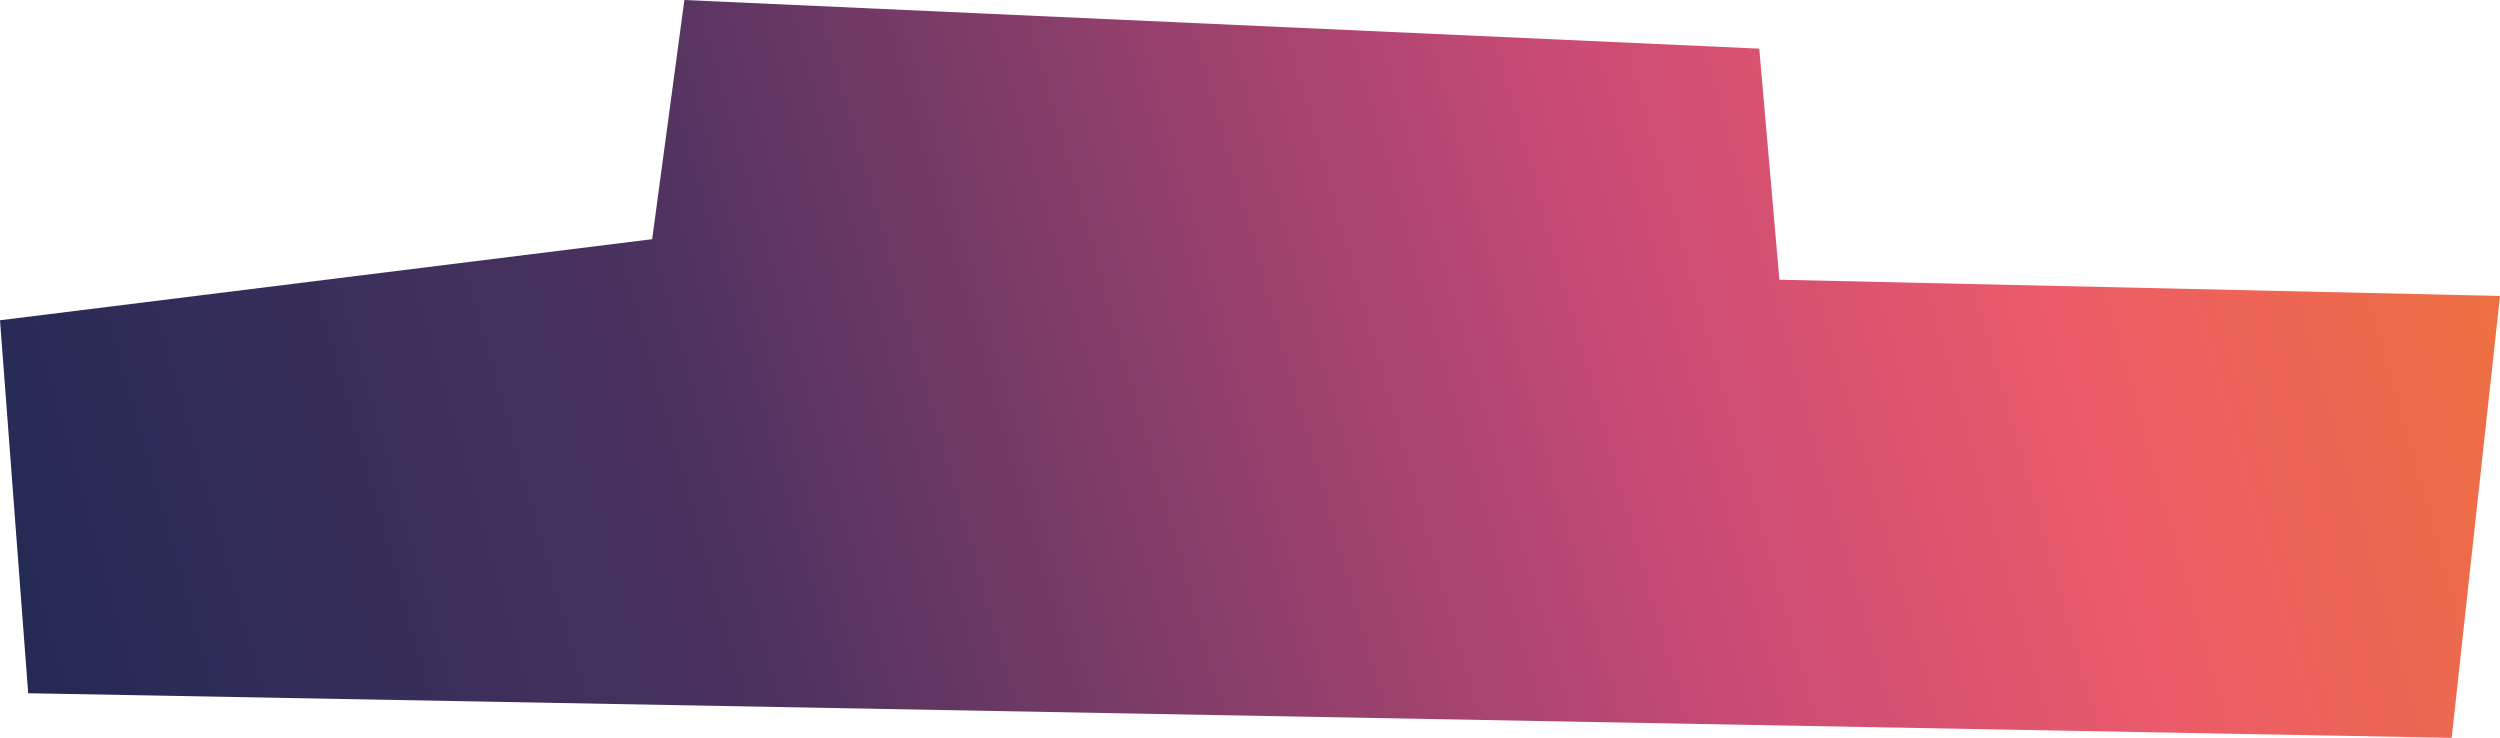
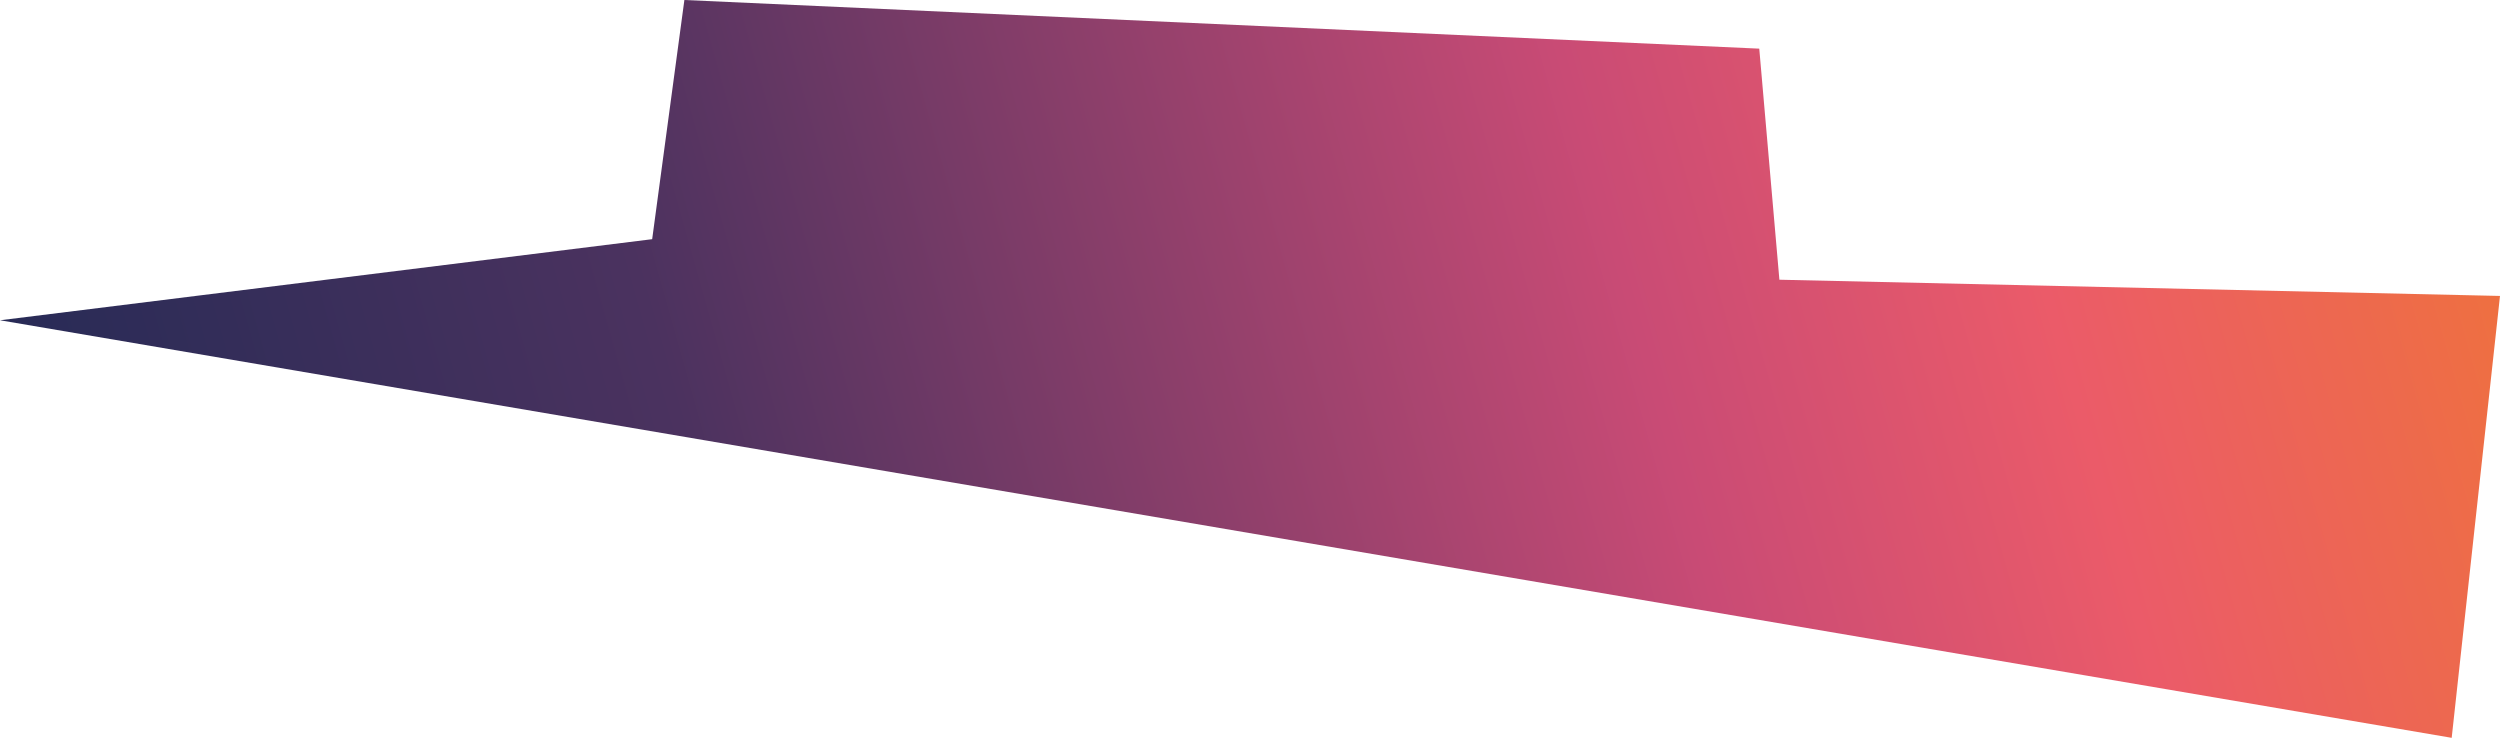
<svg xmlns="http://www.w3.org/2000/svg" width="349" height="103" viewBox="0 0 349 103" fill="none">
-   <path d="M91.043 33.39L95.54 0L245.593 6.791L248.403 39.049L349 41.313L342.256 103L3.934 96.775L0 44.709L91.043 33.39Z" fill="url(#paint0_linear_117_299)" />
+   <path d="M91.043 33.39L95.54 0L245.593 6.791L248.403 39.049L349 41.313L342.256 103L0 44.709L91.043 33.39Z" fill="url(#paint0_linear_117_299)" />
  <defs>
    <linearGradient id="paint0_linear_117_299" x1="9.019" y1="110.583" x2="386.178" y2="4.263" gradientUnits="userSpaceOnUse">
      <stop stop-color="#242A55" />
      <stop offset="0.247" stop-color="#4B325F" />
      <stop offset="0.584" stop-color="#C94B75" />
      <stop offset="0.728" stop-color="#EB5B69" />
      <stop offset="0.916" stop-color="#EF7438" />
    </linearGradient>
  </defs>
</svg>